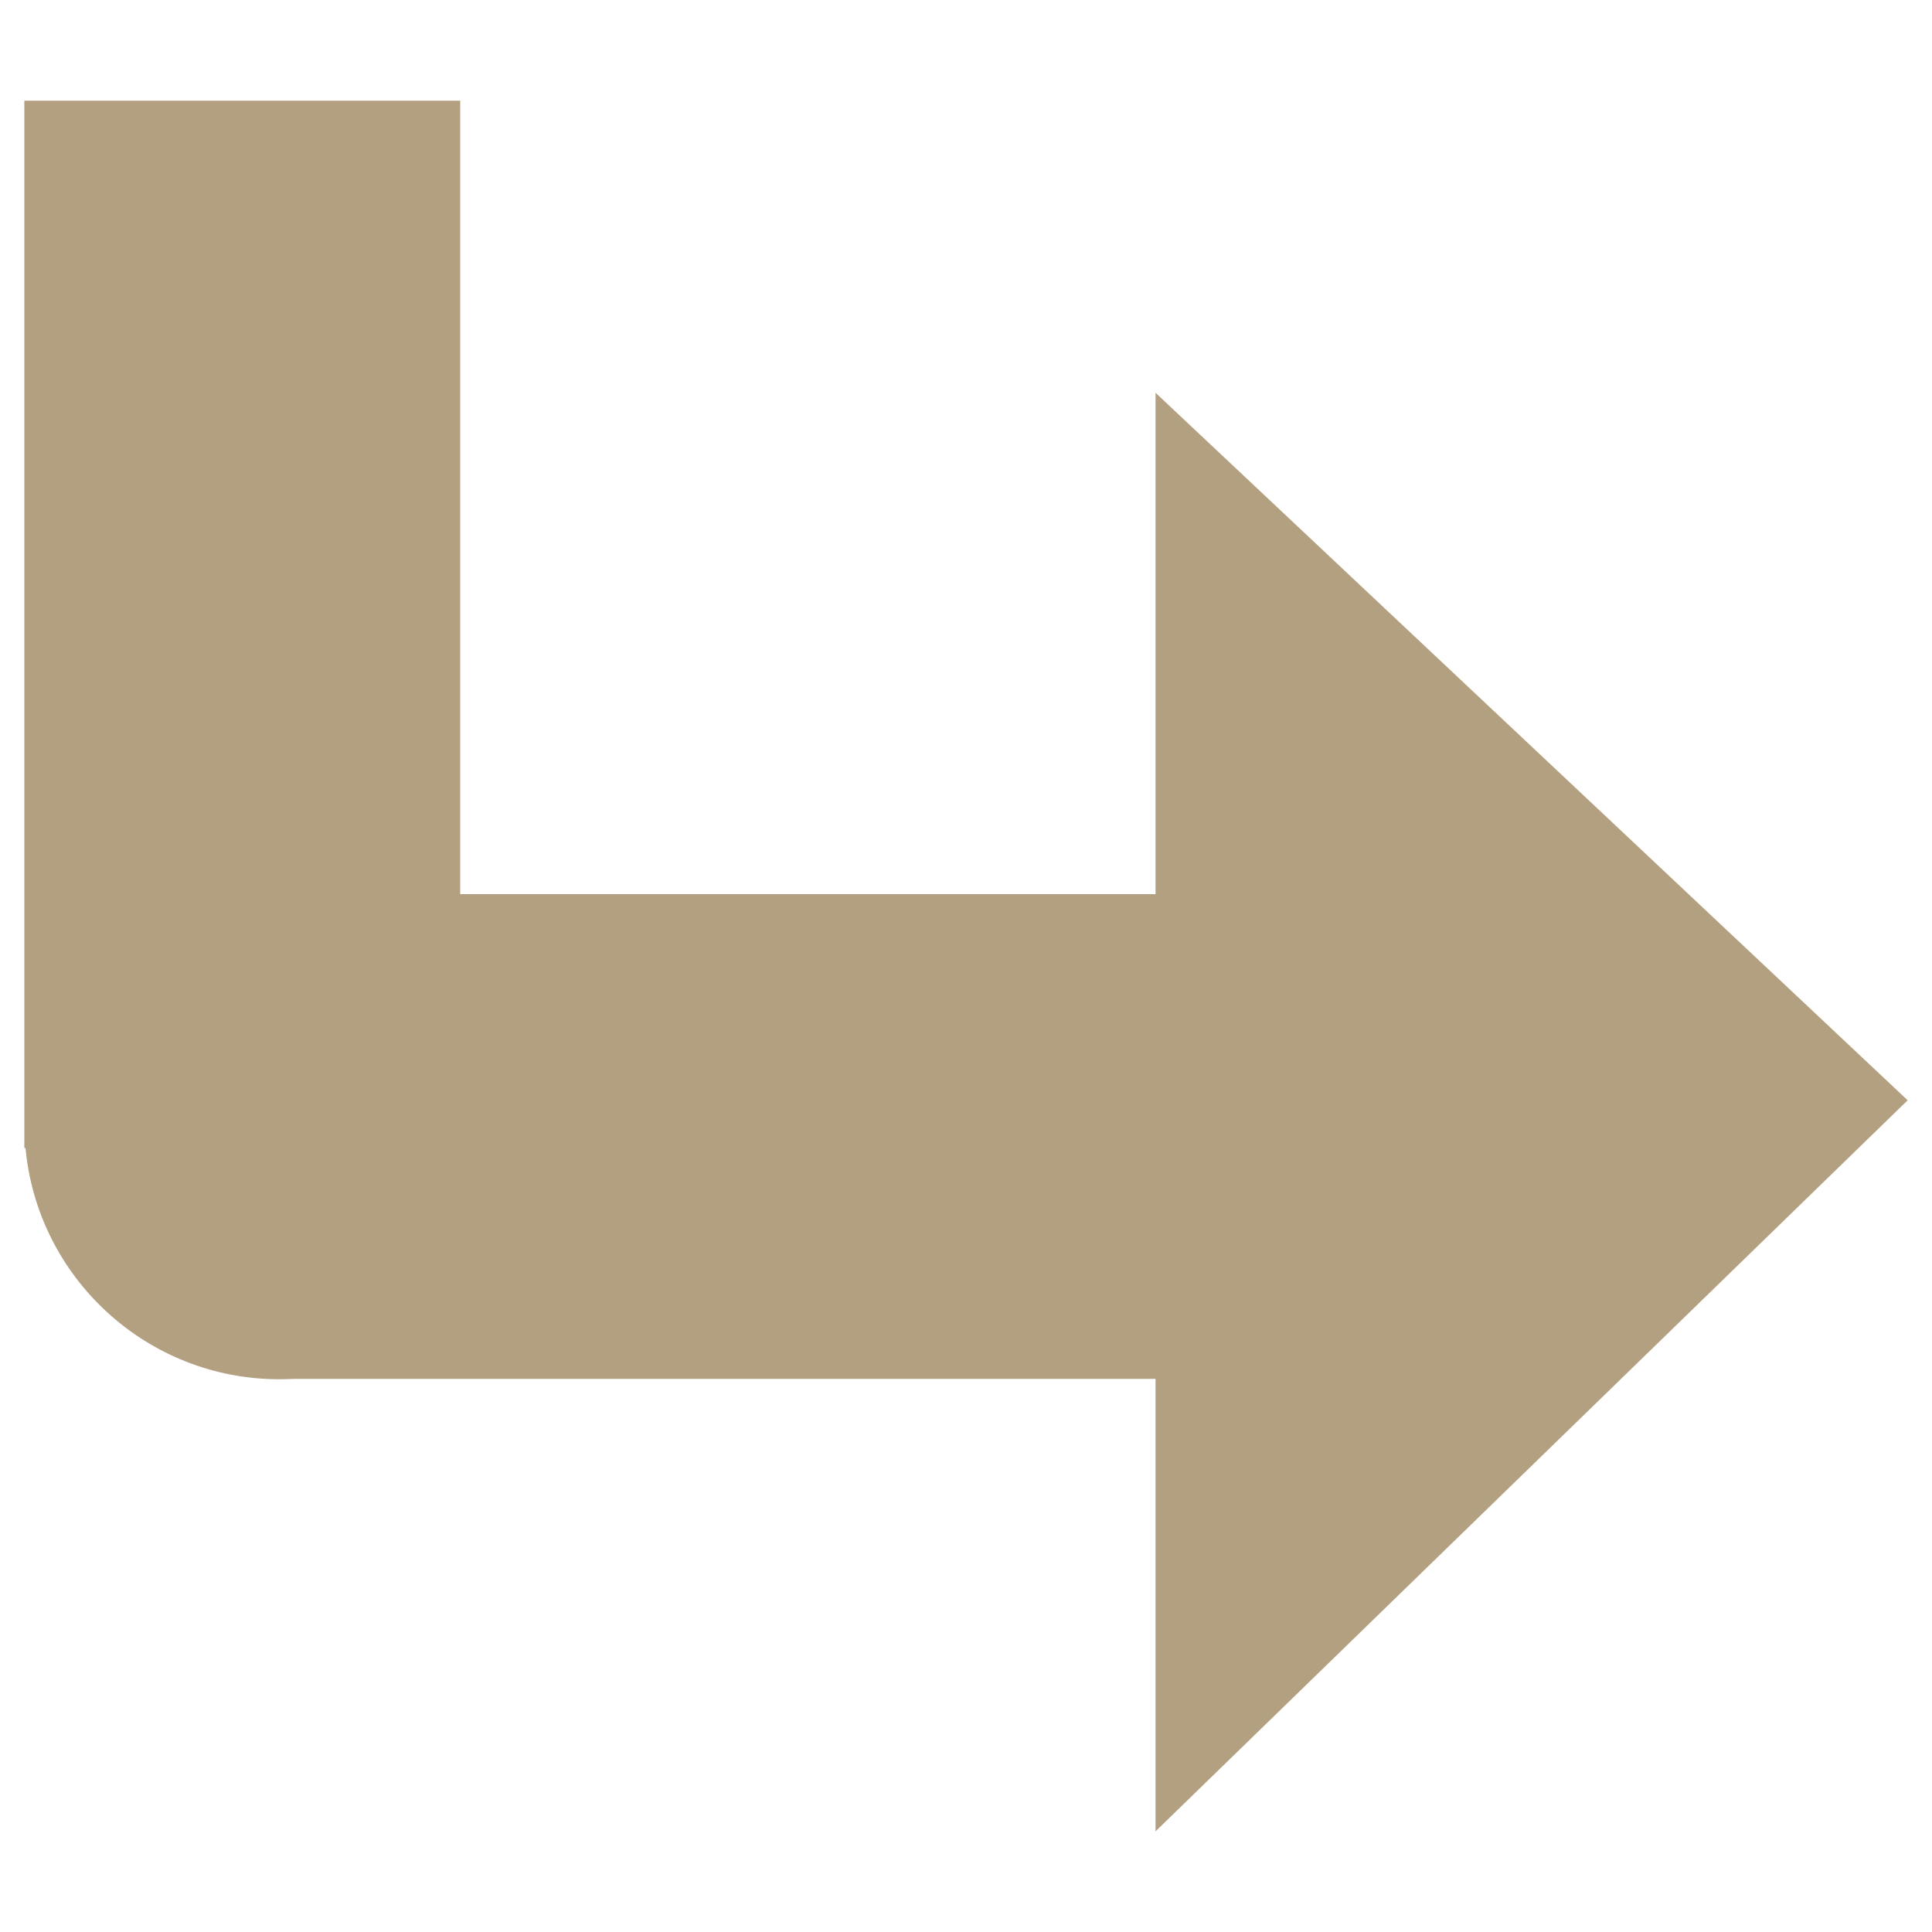
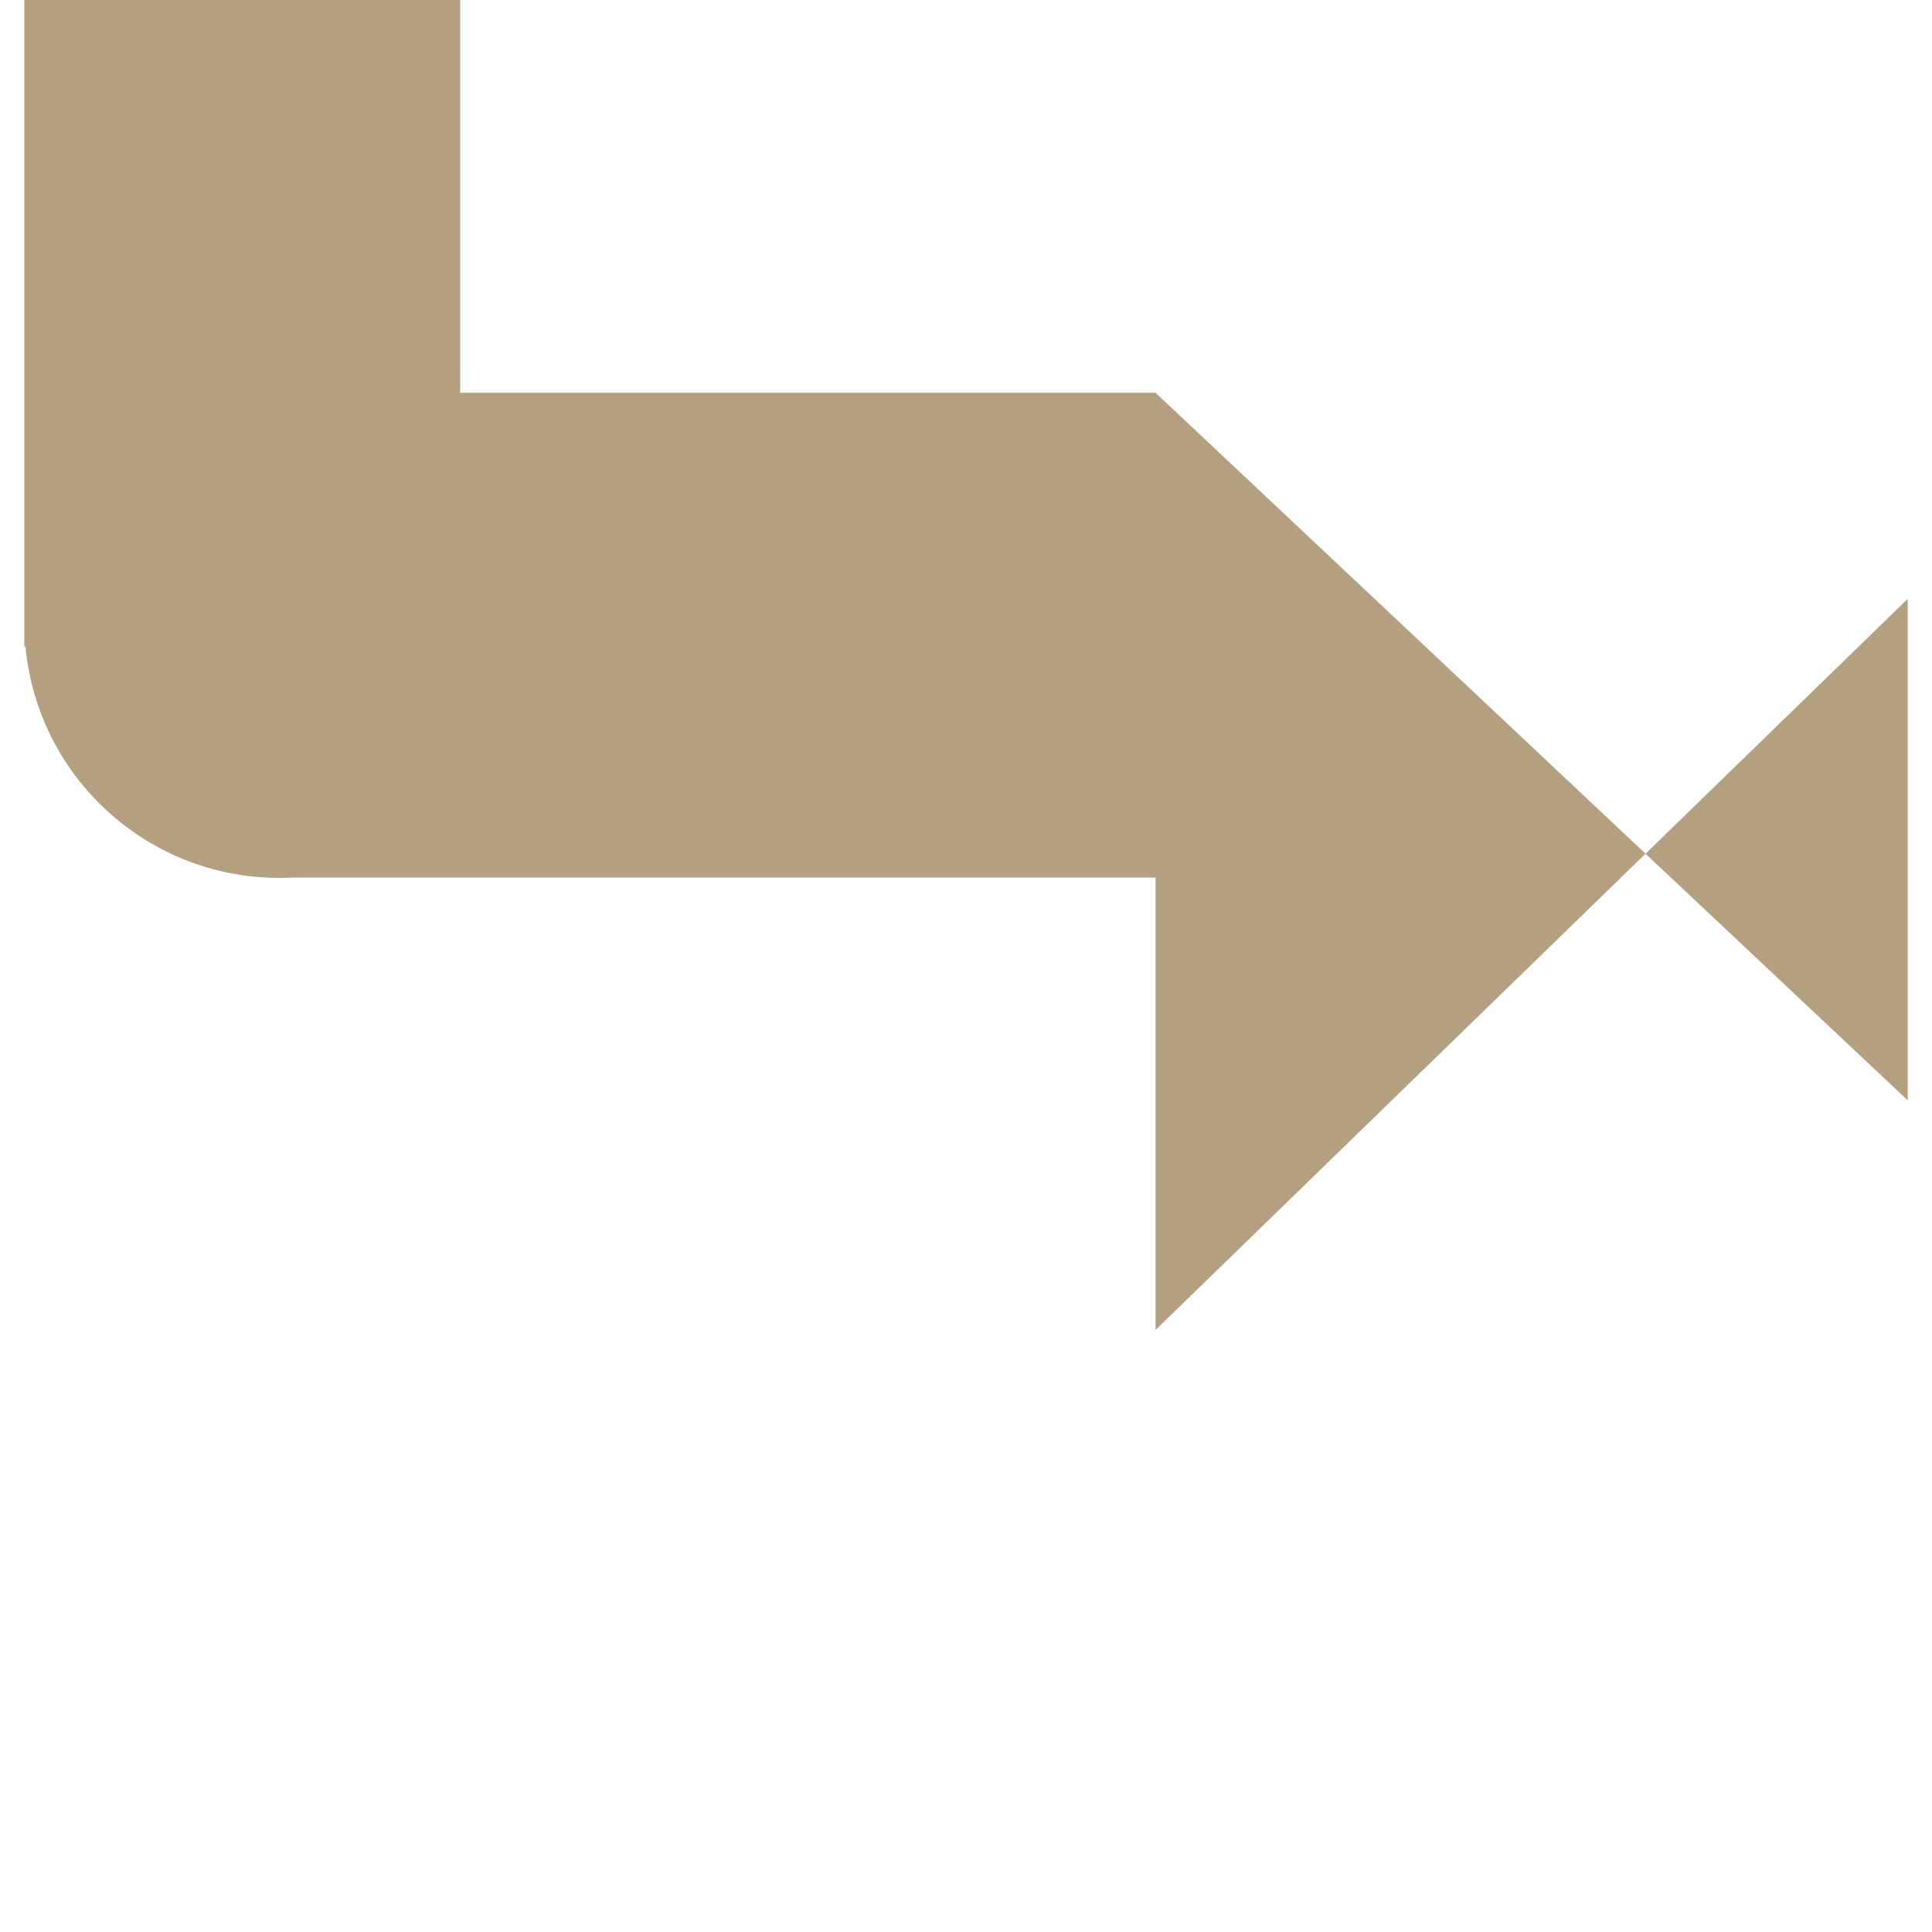
<svg xmlns="http://www.w3.org/2000/svg" enable-background="new 0 0 1000 1000" fill="#000000" id="Layer_1" version="1.1" viewBox="0 0 1000 1000" x="0px" xml:space="preserve" y="0px">
  <g id="change1_1">
-     <path d="m987.4 569.5l-389.3-366.2v259.5h-359.9v-410.7h-225.6v542.1h0.6c6.2 67.1 62.7 119.7 131.4 119.7 2.6 0 5.2-0.1 7.8-0.2h445.7v234.2l389.3-378.4z" fill="#b3a080" />
+     <path d="m987.4 569.5l-389.3-366.2h-359.9v-410.7h-225.6v542.1h0.6c6.2 67.1 62.7 119.7 131.4 119.7 2.6 0 5.2-0.1 7.8-0.2h445.7v234.2l389.3-378.4z" fill="#b3a080" />
  </g>
</svg>